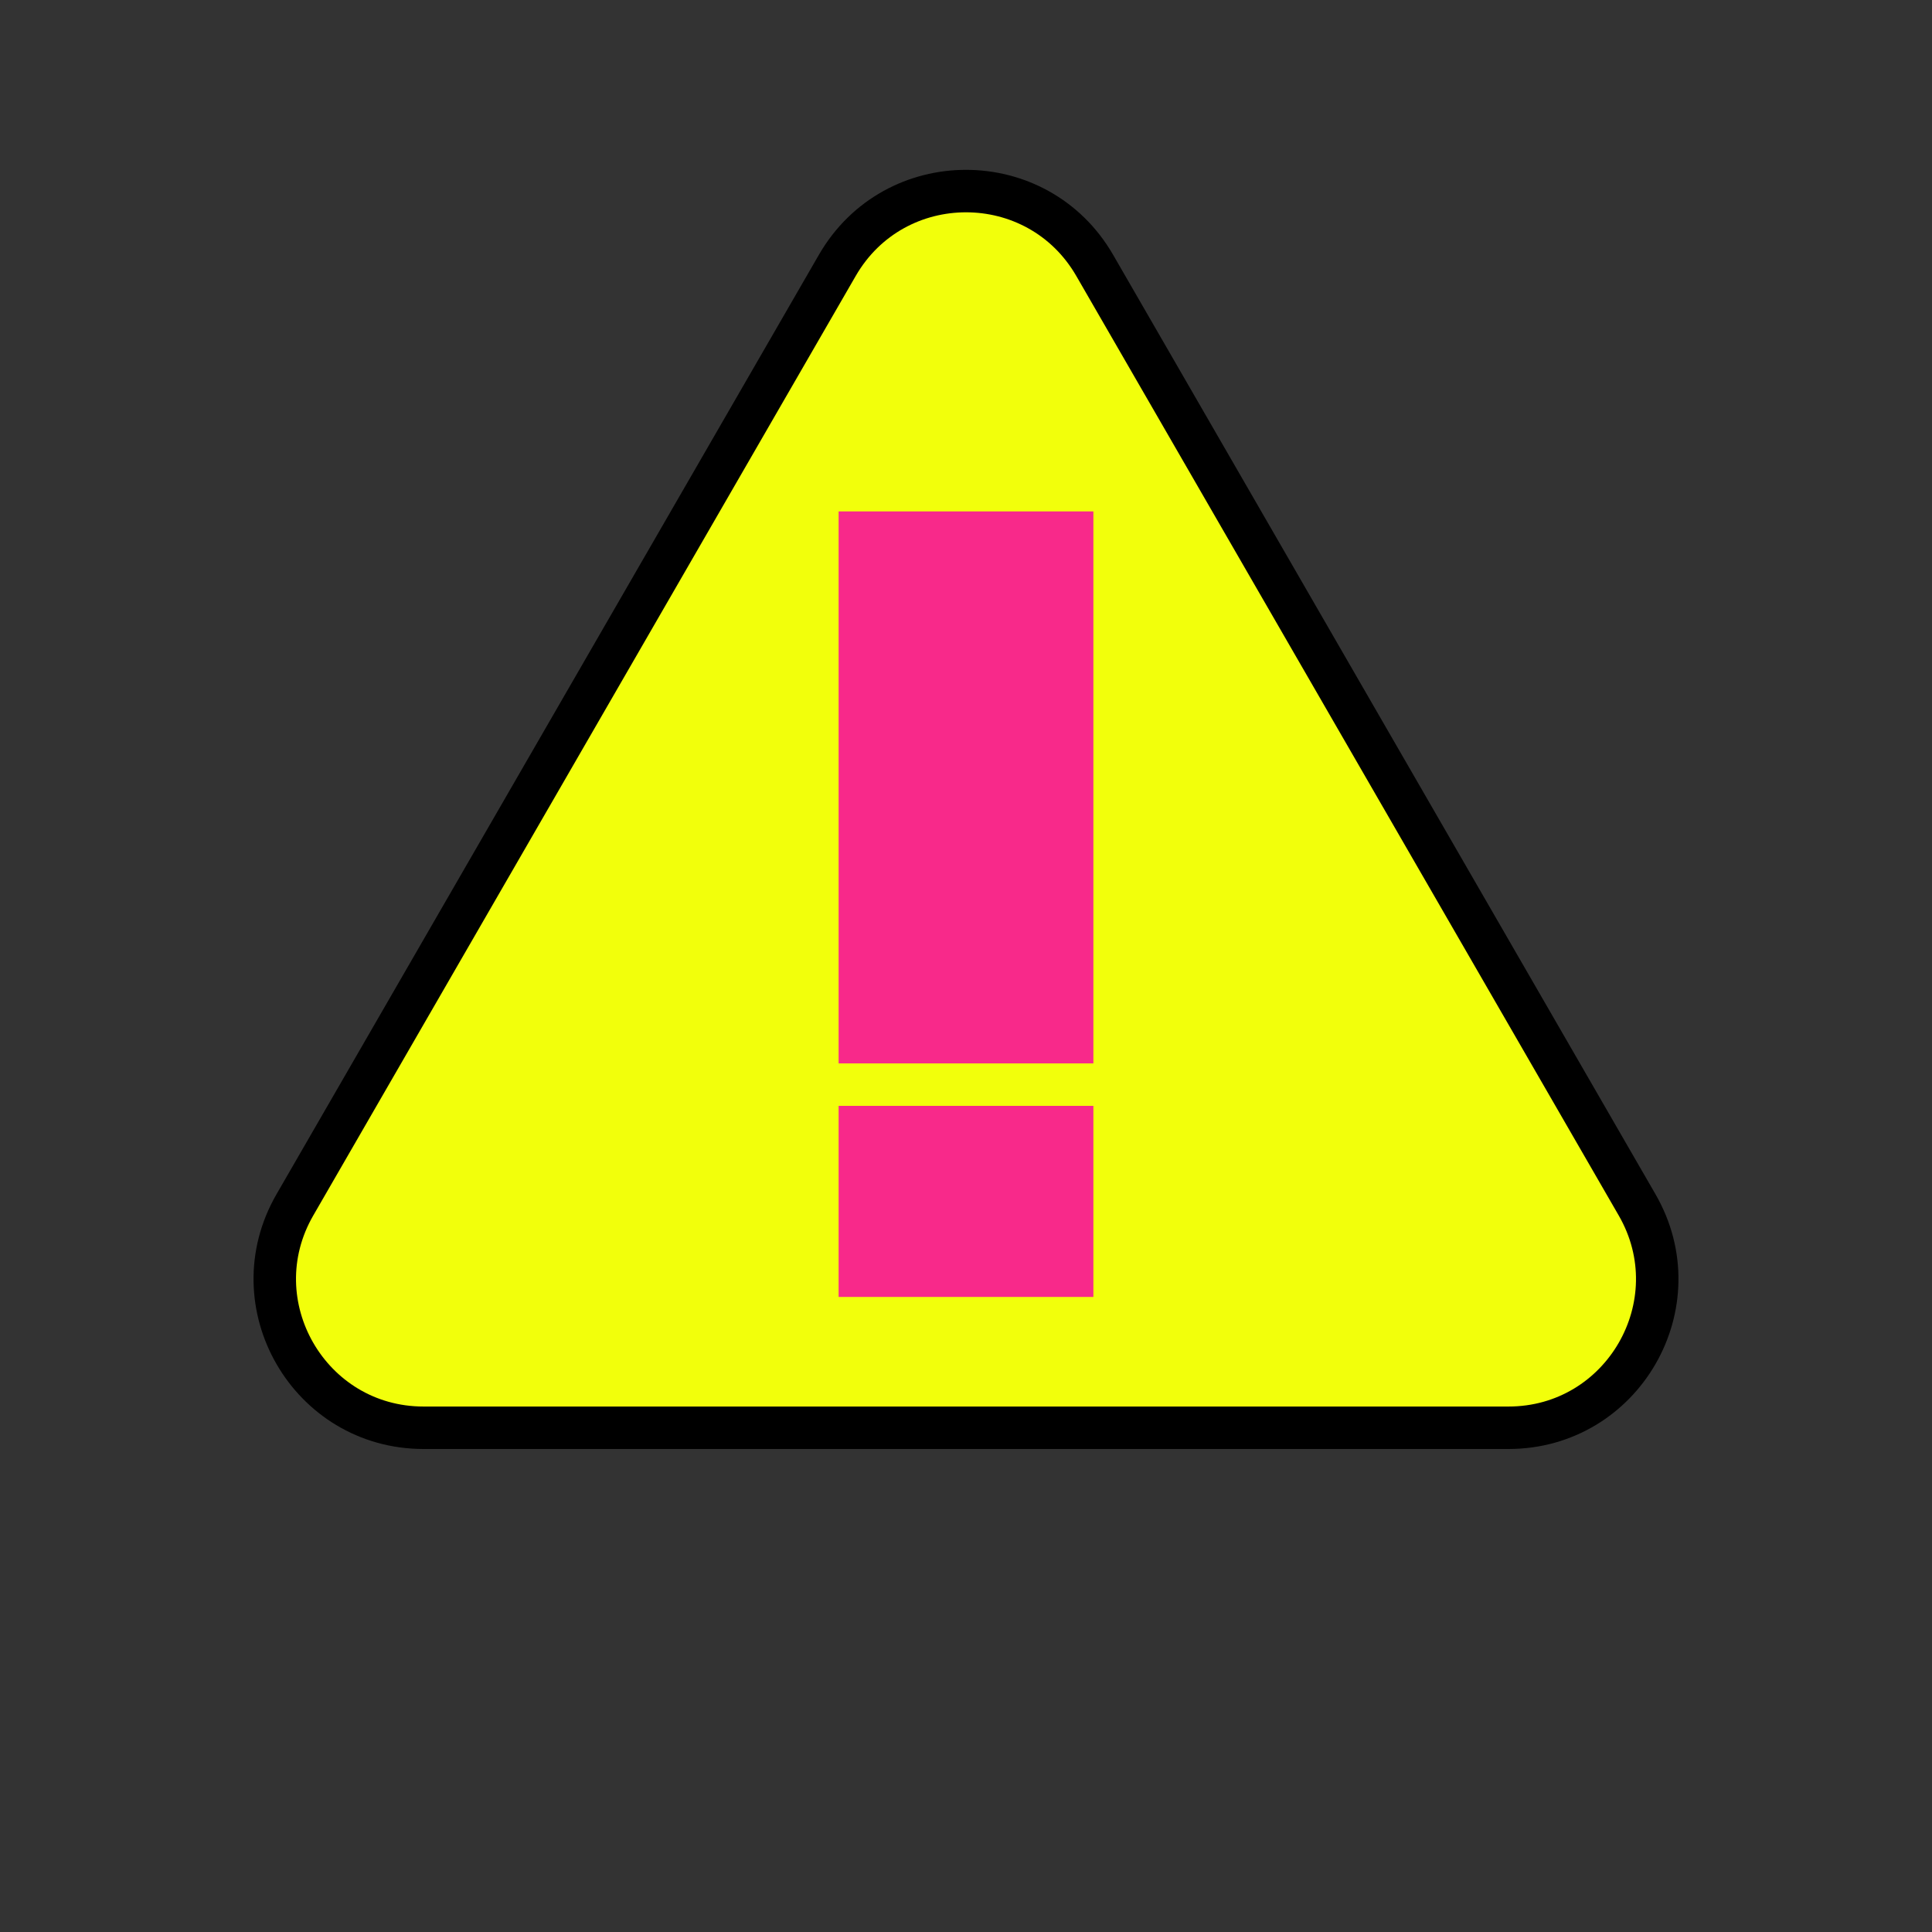
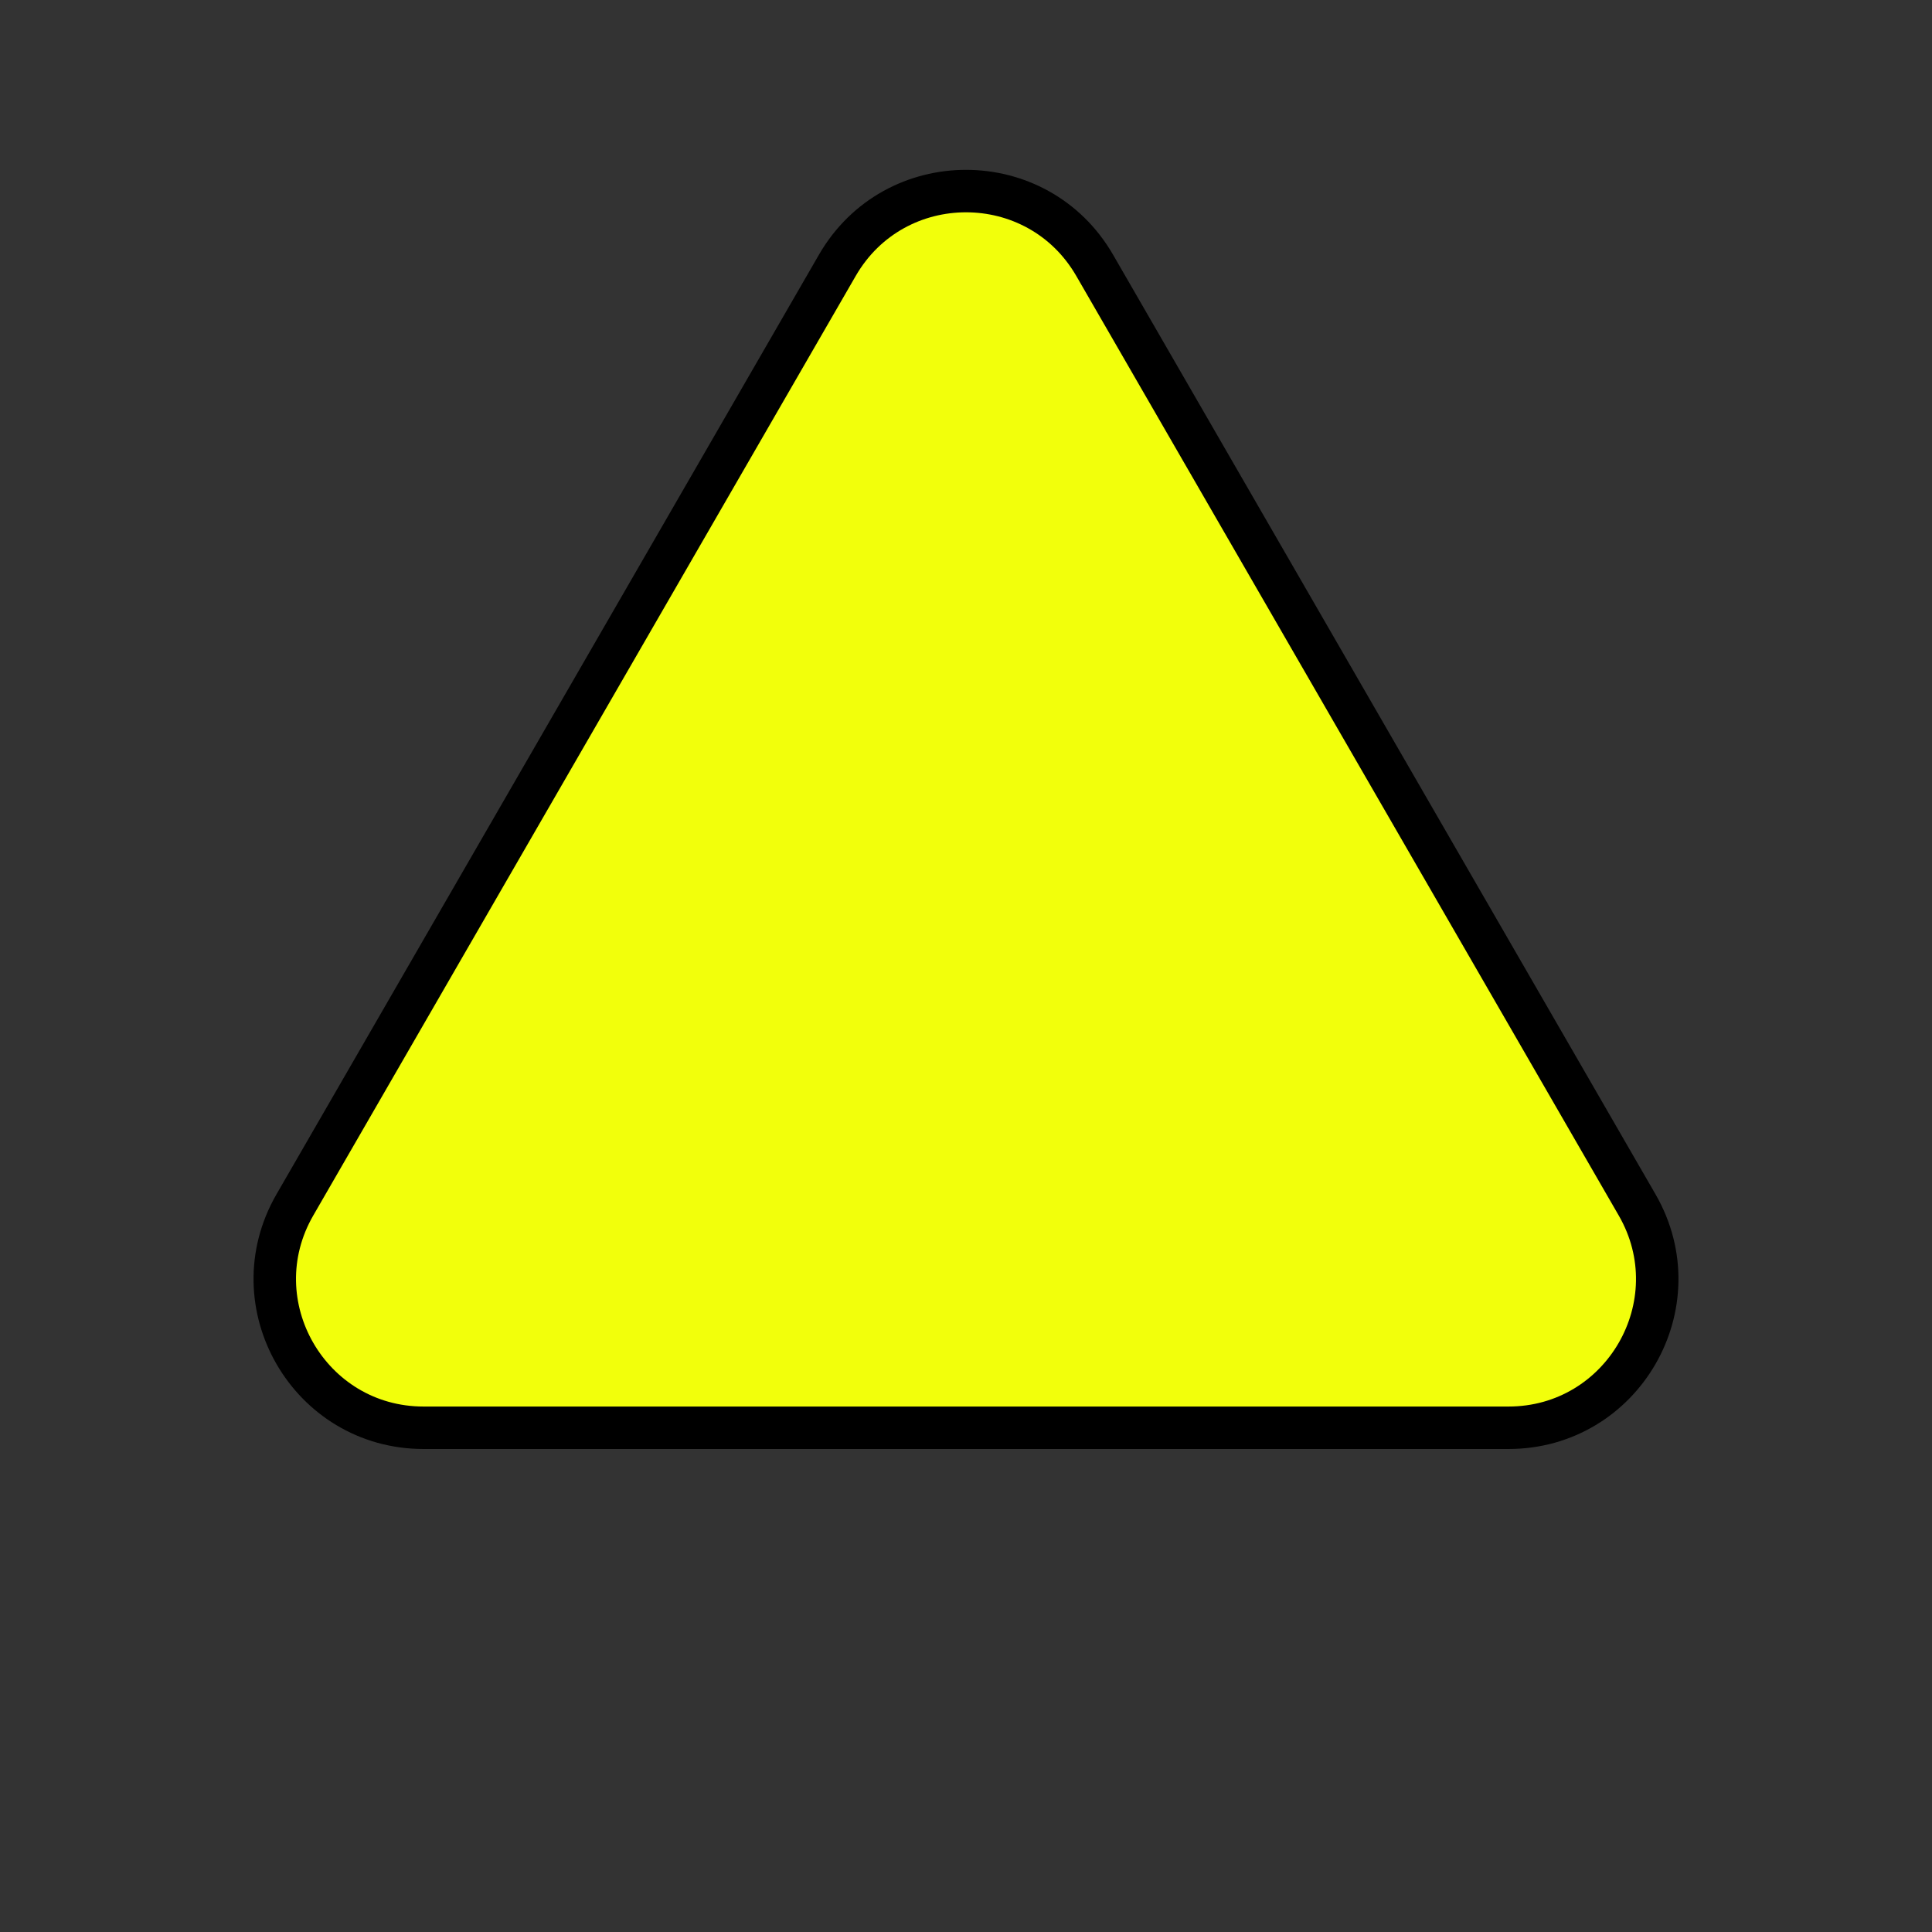
<svg xmlns="http://www.w3.org/2000/svg" fill="none" height="100%" overflow="visible" preserveAspectRatio="none" style="display: block;" viewBox="0 0 91 91" width="100%">
  <rect x="0" y="0" width="91" height="91" fill="#333333" stroke="none" />
  <g id="Frame 4266">
    <path d="M39.438 12.5C42.132 7.833 48.868 7.833 51.562 12.5L77.11 56.75C79.804 61.417 76.436 67.25 71.048 67.25H19.952C14.564 67.25 11.196 61.417 13.89 56.75L39.438 12.5Z" fill="#F2FF0B" id="Polygon 1" stroke="black" stroke-width="2" />
    <g id="Group 4041">
-       <rect fill="#F8298A" height="26" id="Rectangle 1248" width="12" x="39.5" y="24.088" />
-       <rect fill="#F8298A" height="9" id="Rectangle 1249" width="12" x="39.5" y="52.088" />
-     </g>
+       </g>
  </g>
</svg>